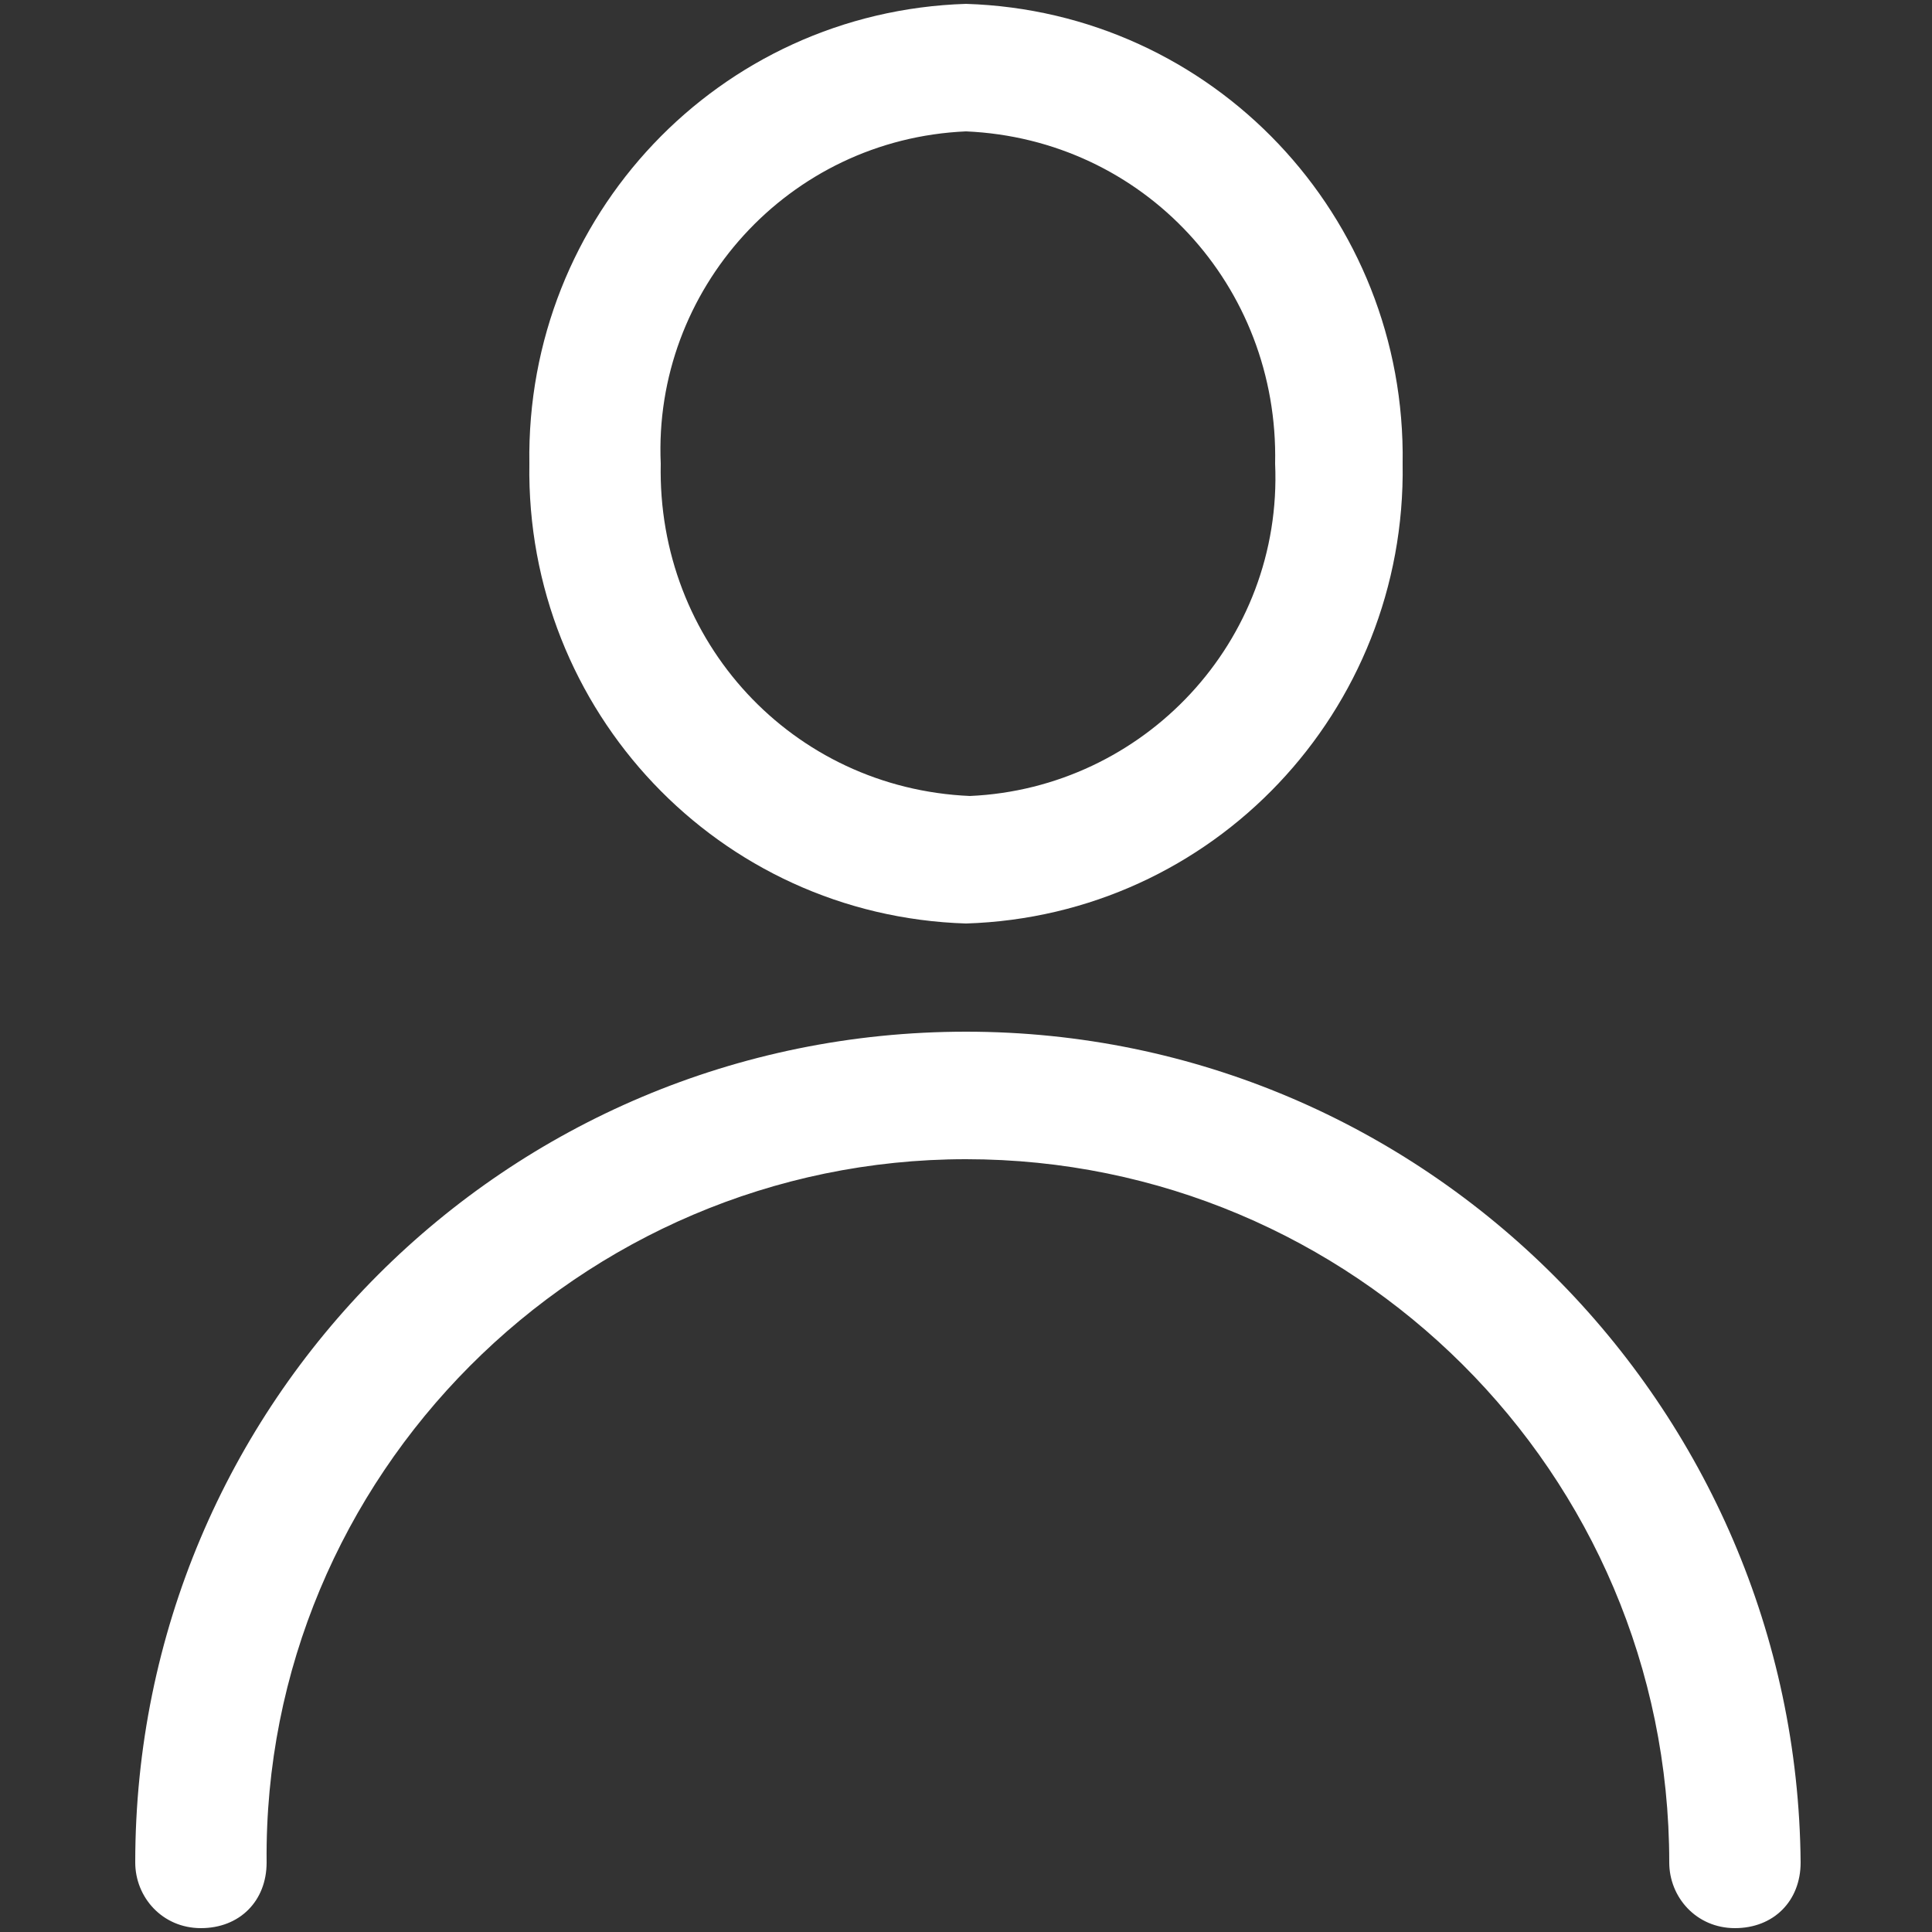
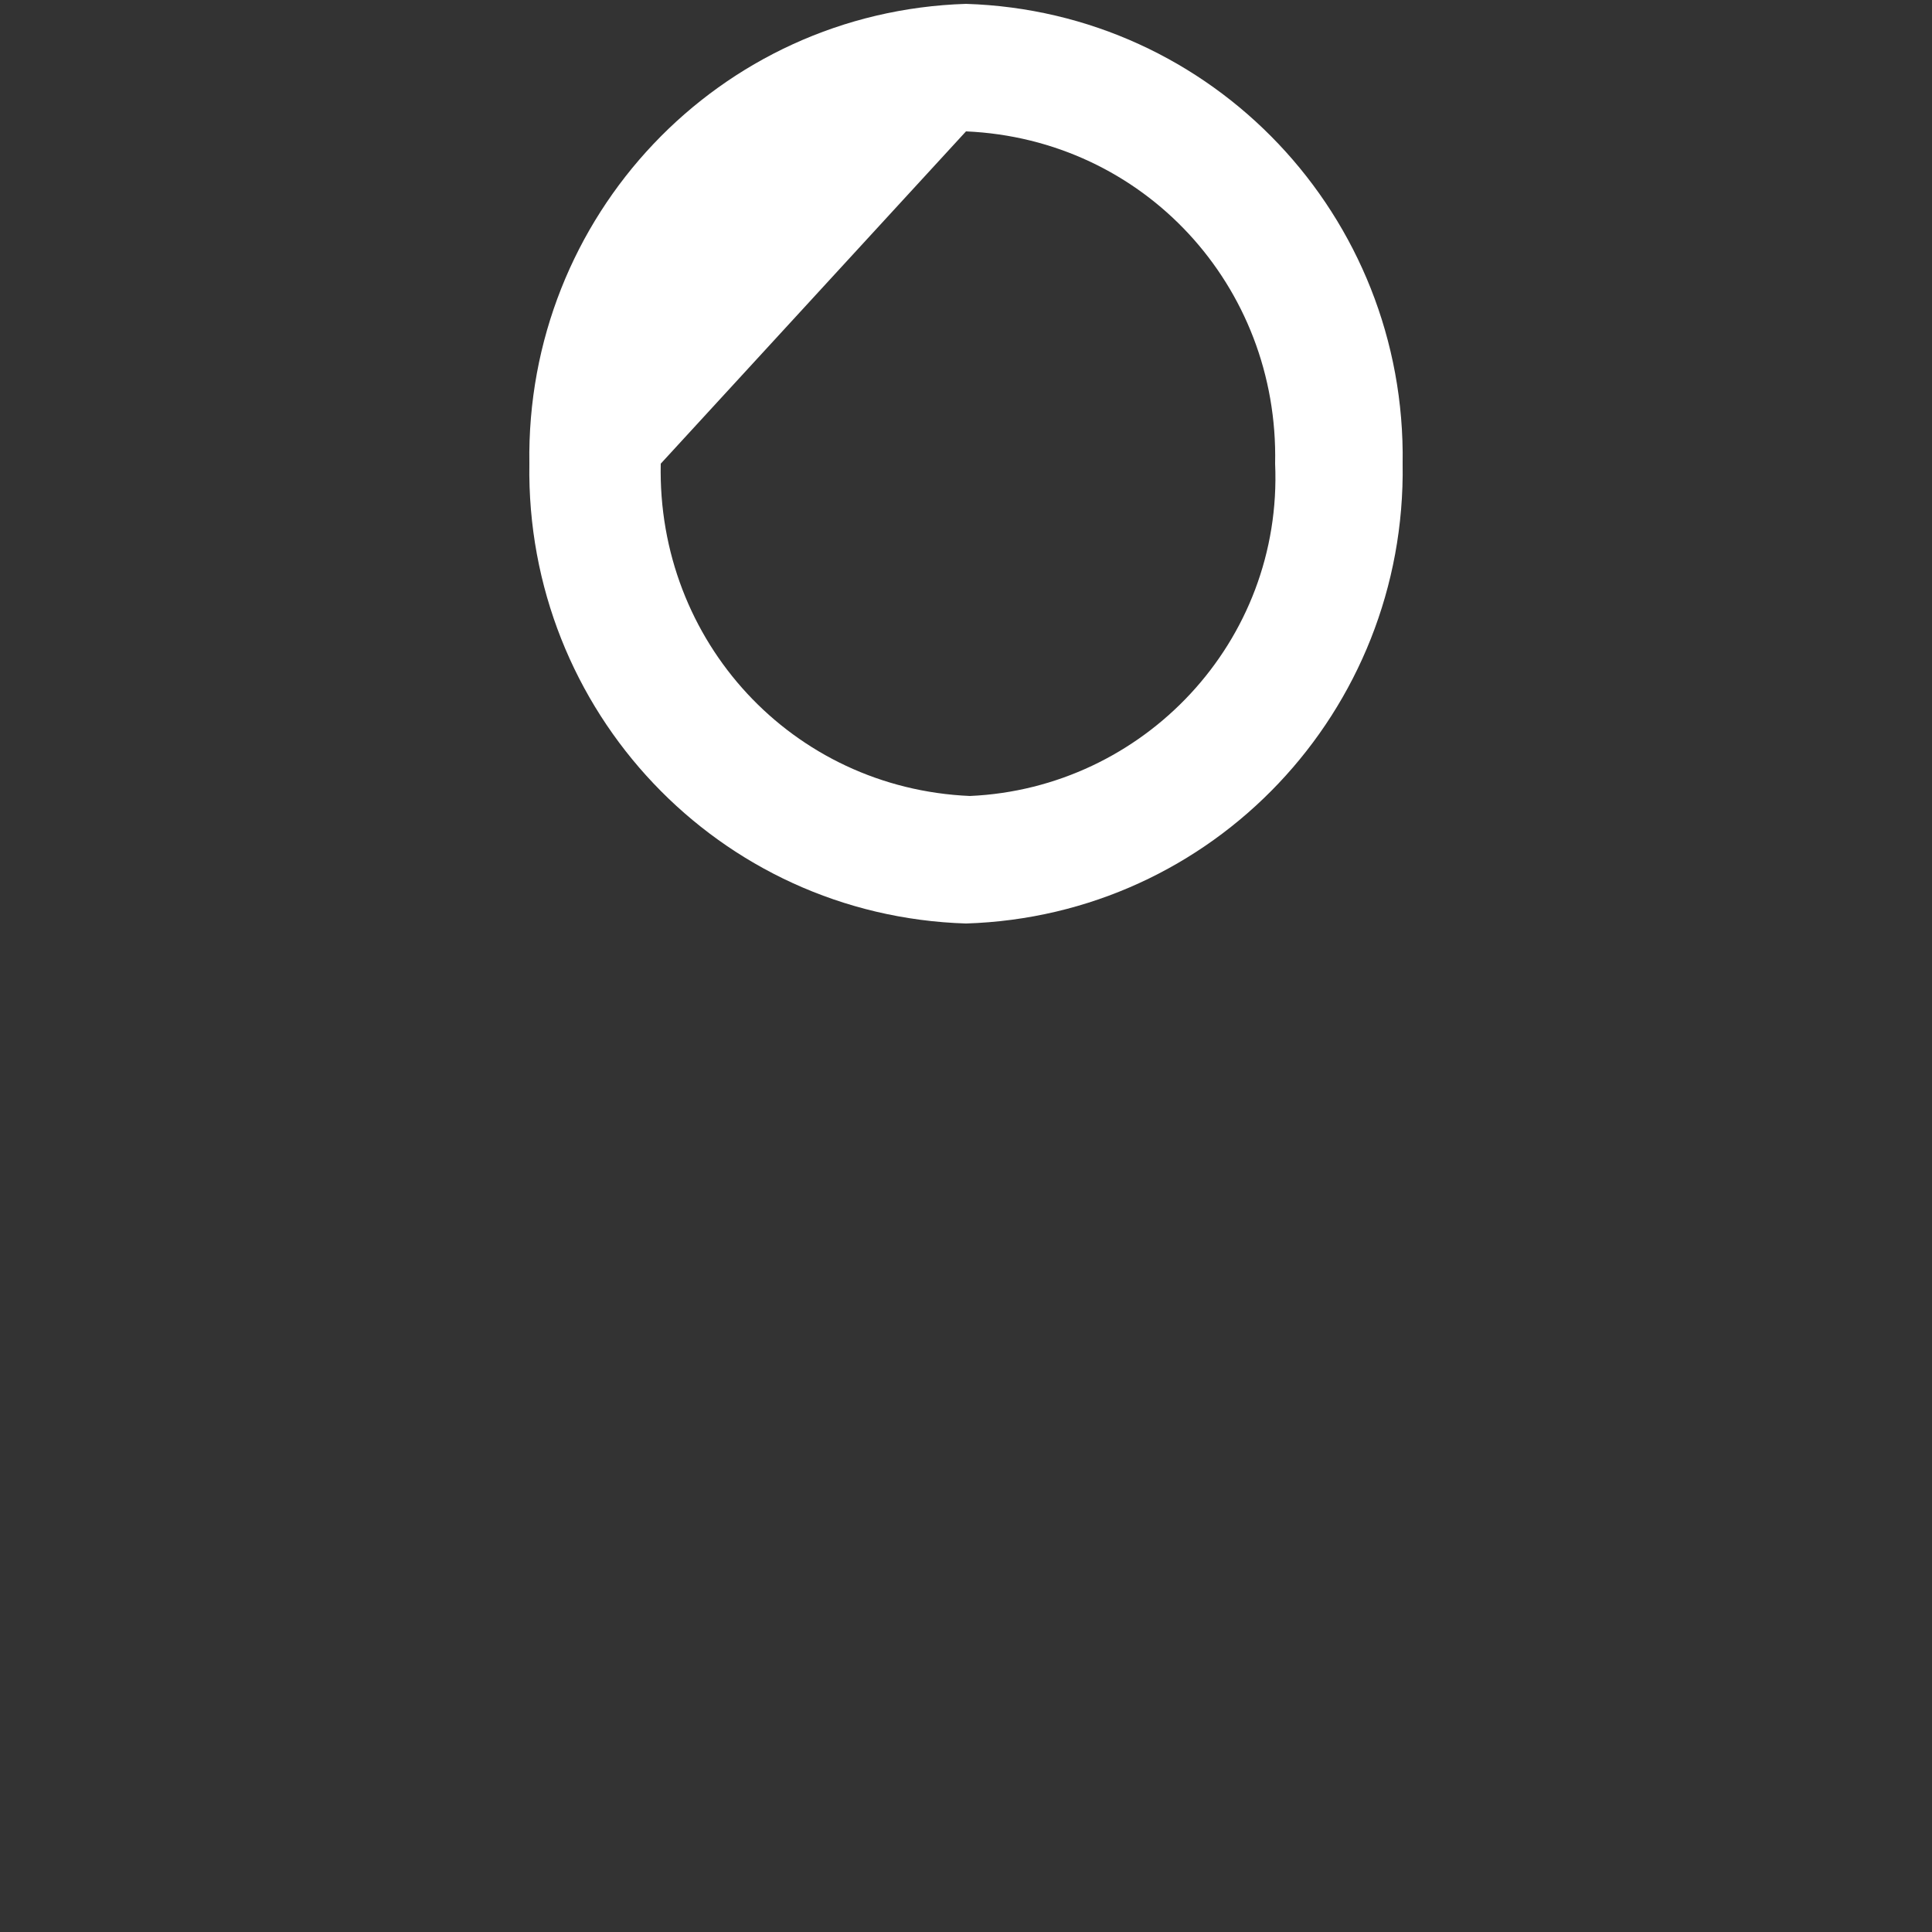
<svg xmlns="http://www.w3.org/2000/svg" id="Layer_1" x="0px" y="0px" viewBox="0 0 50 50" style="enable-background:new 0 0 50 50;" xml:space="preserve">
  <rect x="0" y="0" width="50" height="50" fill="#333333" stroke="none" />
  <style type="text/css"> .st0{fill:#FFFFFF;} </style>
  <g>
-     <path class="st0" d="M25,26.7c-11.9,0-21.5,9.6-21.5,21.5c0,0.9,0.7,1.7,1.7,1.7s1.7-0.7,1.7-1.7C6.8,38.2,15,30,25,30 s18.2,8.1,18.2,18.2l0,0c0,0.9,0.7,1.7,1.7,1.7s1.7-0.7,1.7-1.7C46.5,36.4,36.9,26.7,25,26.7z" />
-     <path class="st0" d="M25,23.9c6.4-0.2,11.4-5.5,11.3-11.9c0,0,0,0,0,0C36.4,5.6,31.4,0.3,25,0.1c0,0,0,0,0,0 C18.6,0.3,13.6,5.6,13.7,12c0,0,0,0,0,0C13.6,18.4,18.6,23.7,25,23.9C25,23.9,25,23.9,25,23.9z M25,3.4c4.6,0.2,8.1,4,8,8.6 c0,0,0,0,0,0c0.2,4.6-3.4,8.4-7.9,8.6c0,0,0,0,0,0c-4.6-0.2-8.1-4-8-8.6c0,0,0,0,0,0C16.9,7.5,20.4,3.6,25,3.4 C25,3.4,25,3.4,25,3.4z" />
+     <path class="st0" d="M25,23.9c6.4-0.2,11.4-5.5,11.3-11.9c0,0,0,0,0,0C36.4,5.6,31.4,0.3,25,0.1c0,0,0,0,0,0 C18.6,0.3,13.6,5.6,13.7,12c0,0,0,0,0,0C13.6,18.4,18.6,23.7,25,23.9C25,23.9,25,23.9,25,23.9z M25,3.4c4.6,0.2,8.1,4,8,8.6 c0,0,0,0,0,0c0.2,4.6-3.4,8.4-7.9,8.6c0,0,0,0,0,0c-4.6-0.2-8.1-4-8-8.6c0,0,0,0,0,0C25,3.4,25,3.4,25,3.4z" />
  </g>
</svg>